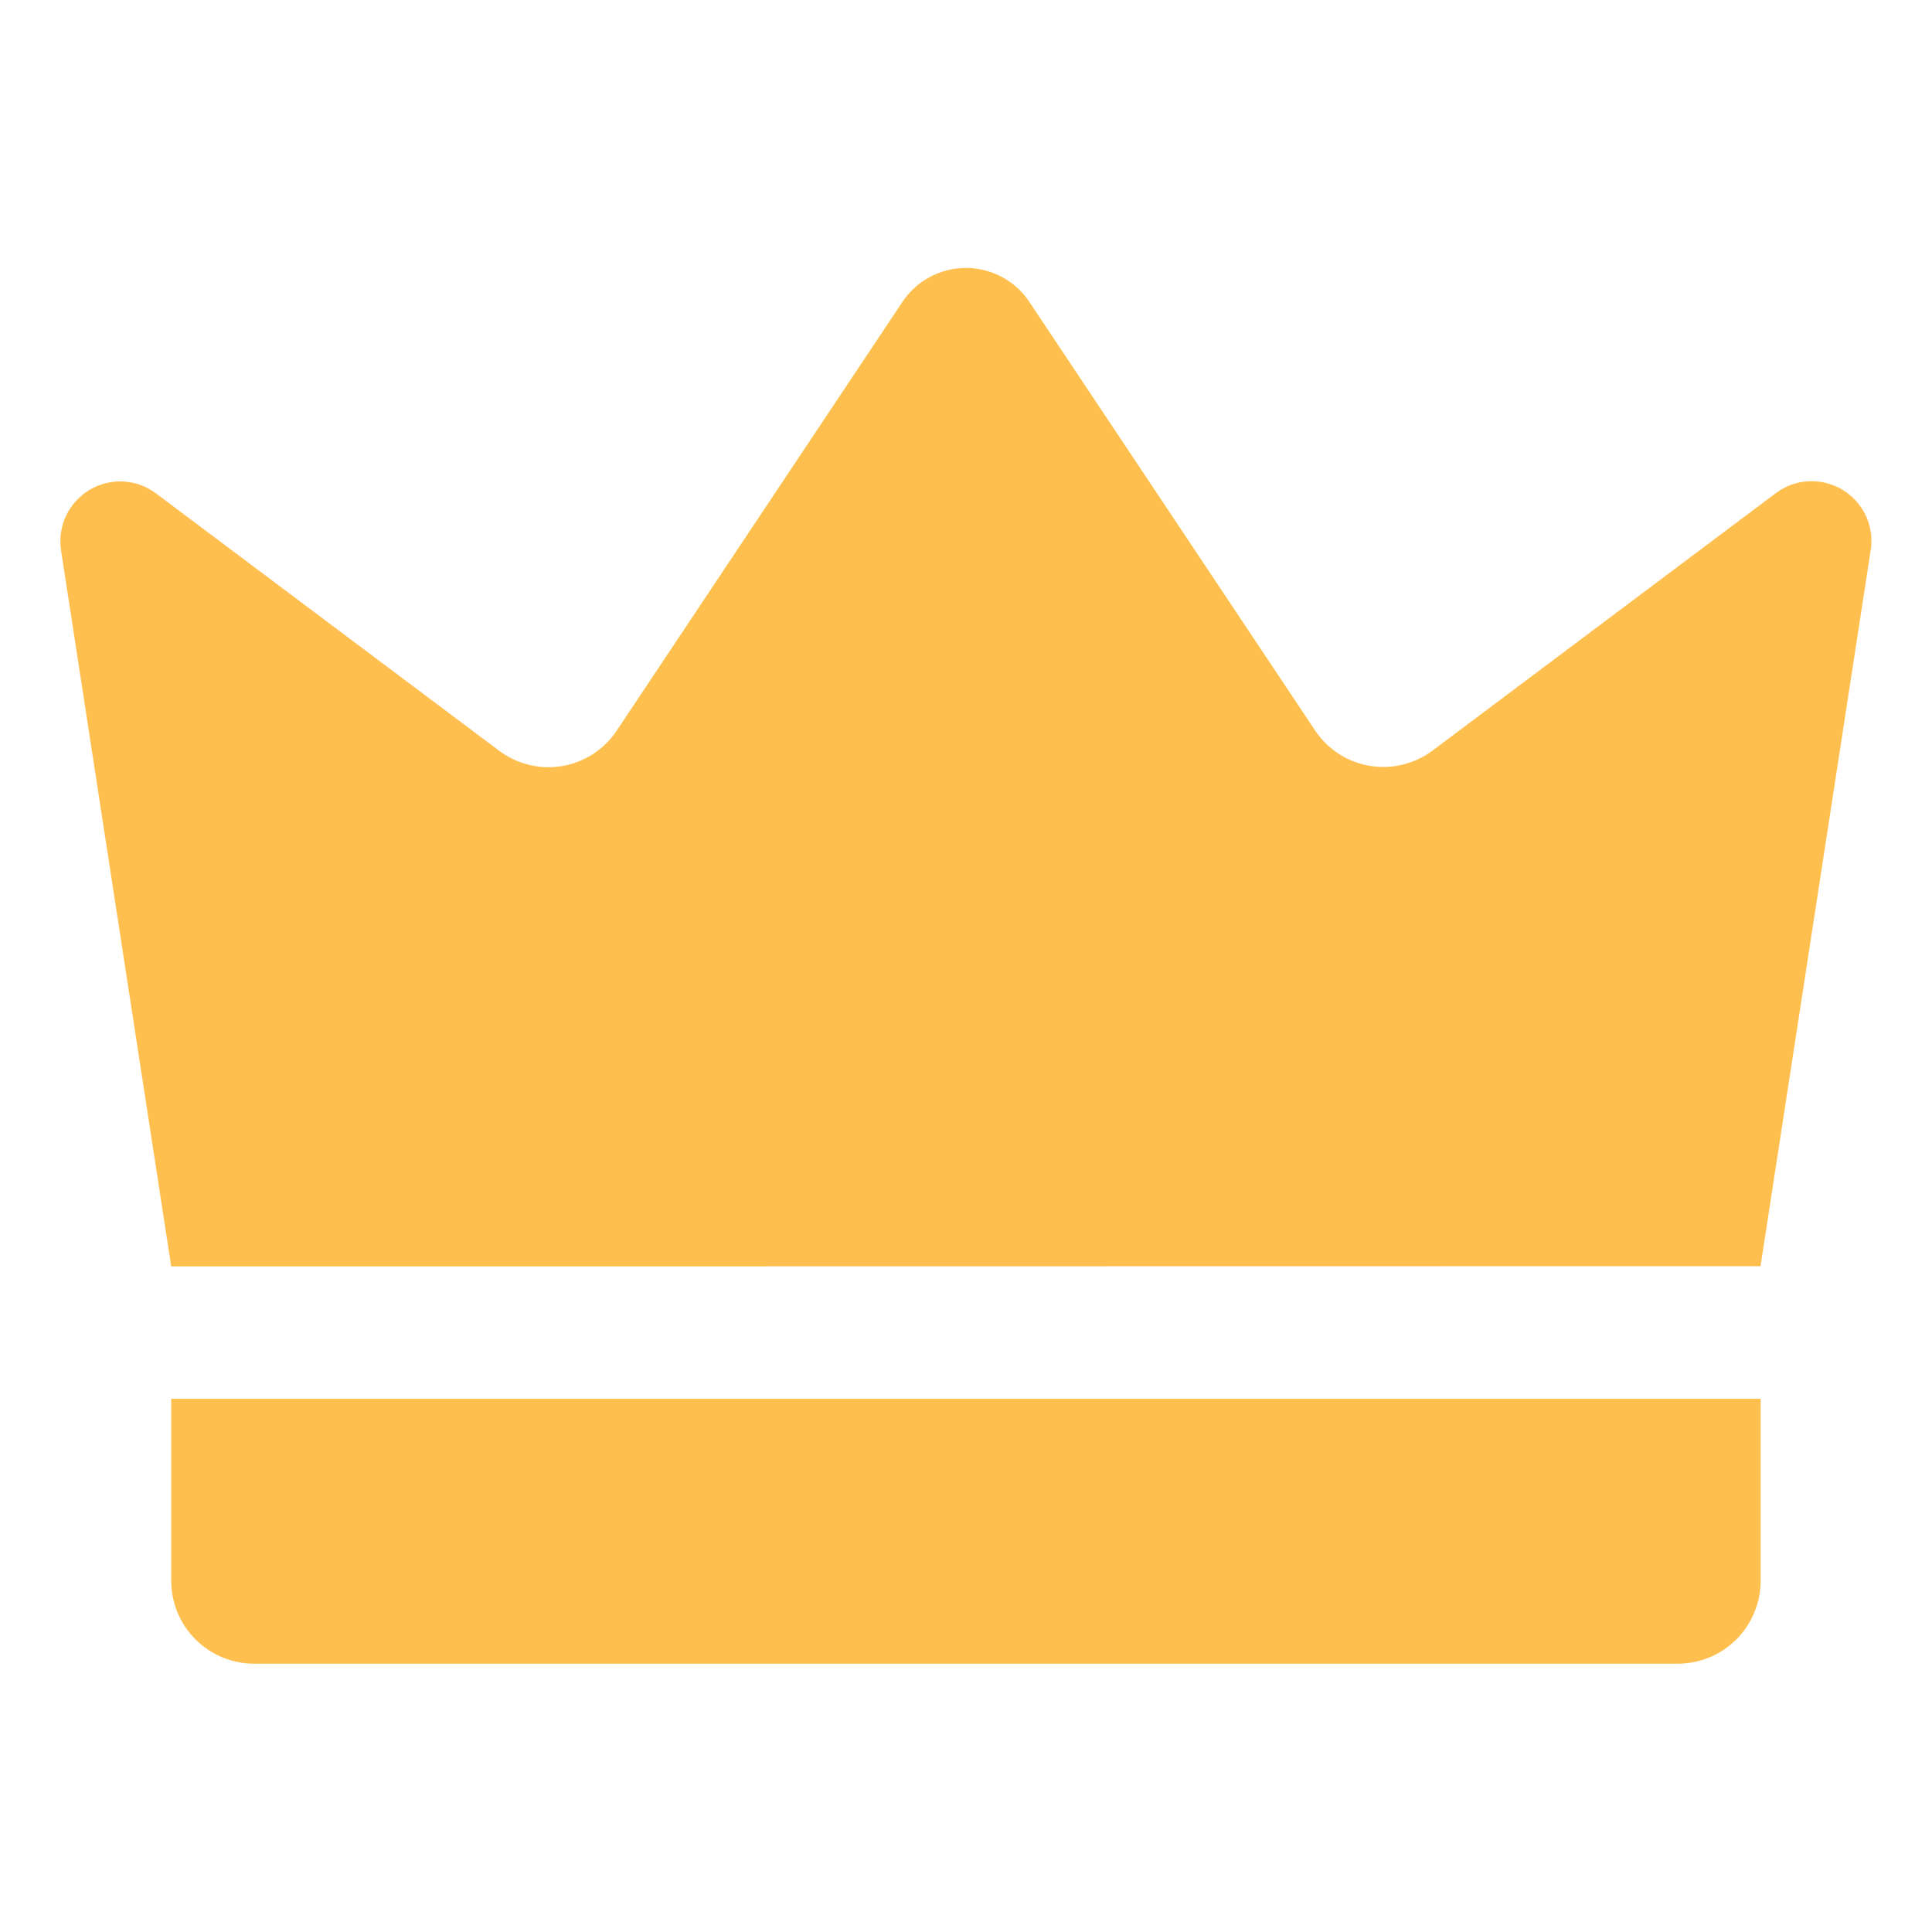
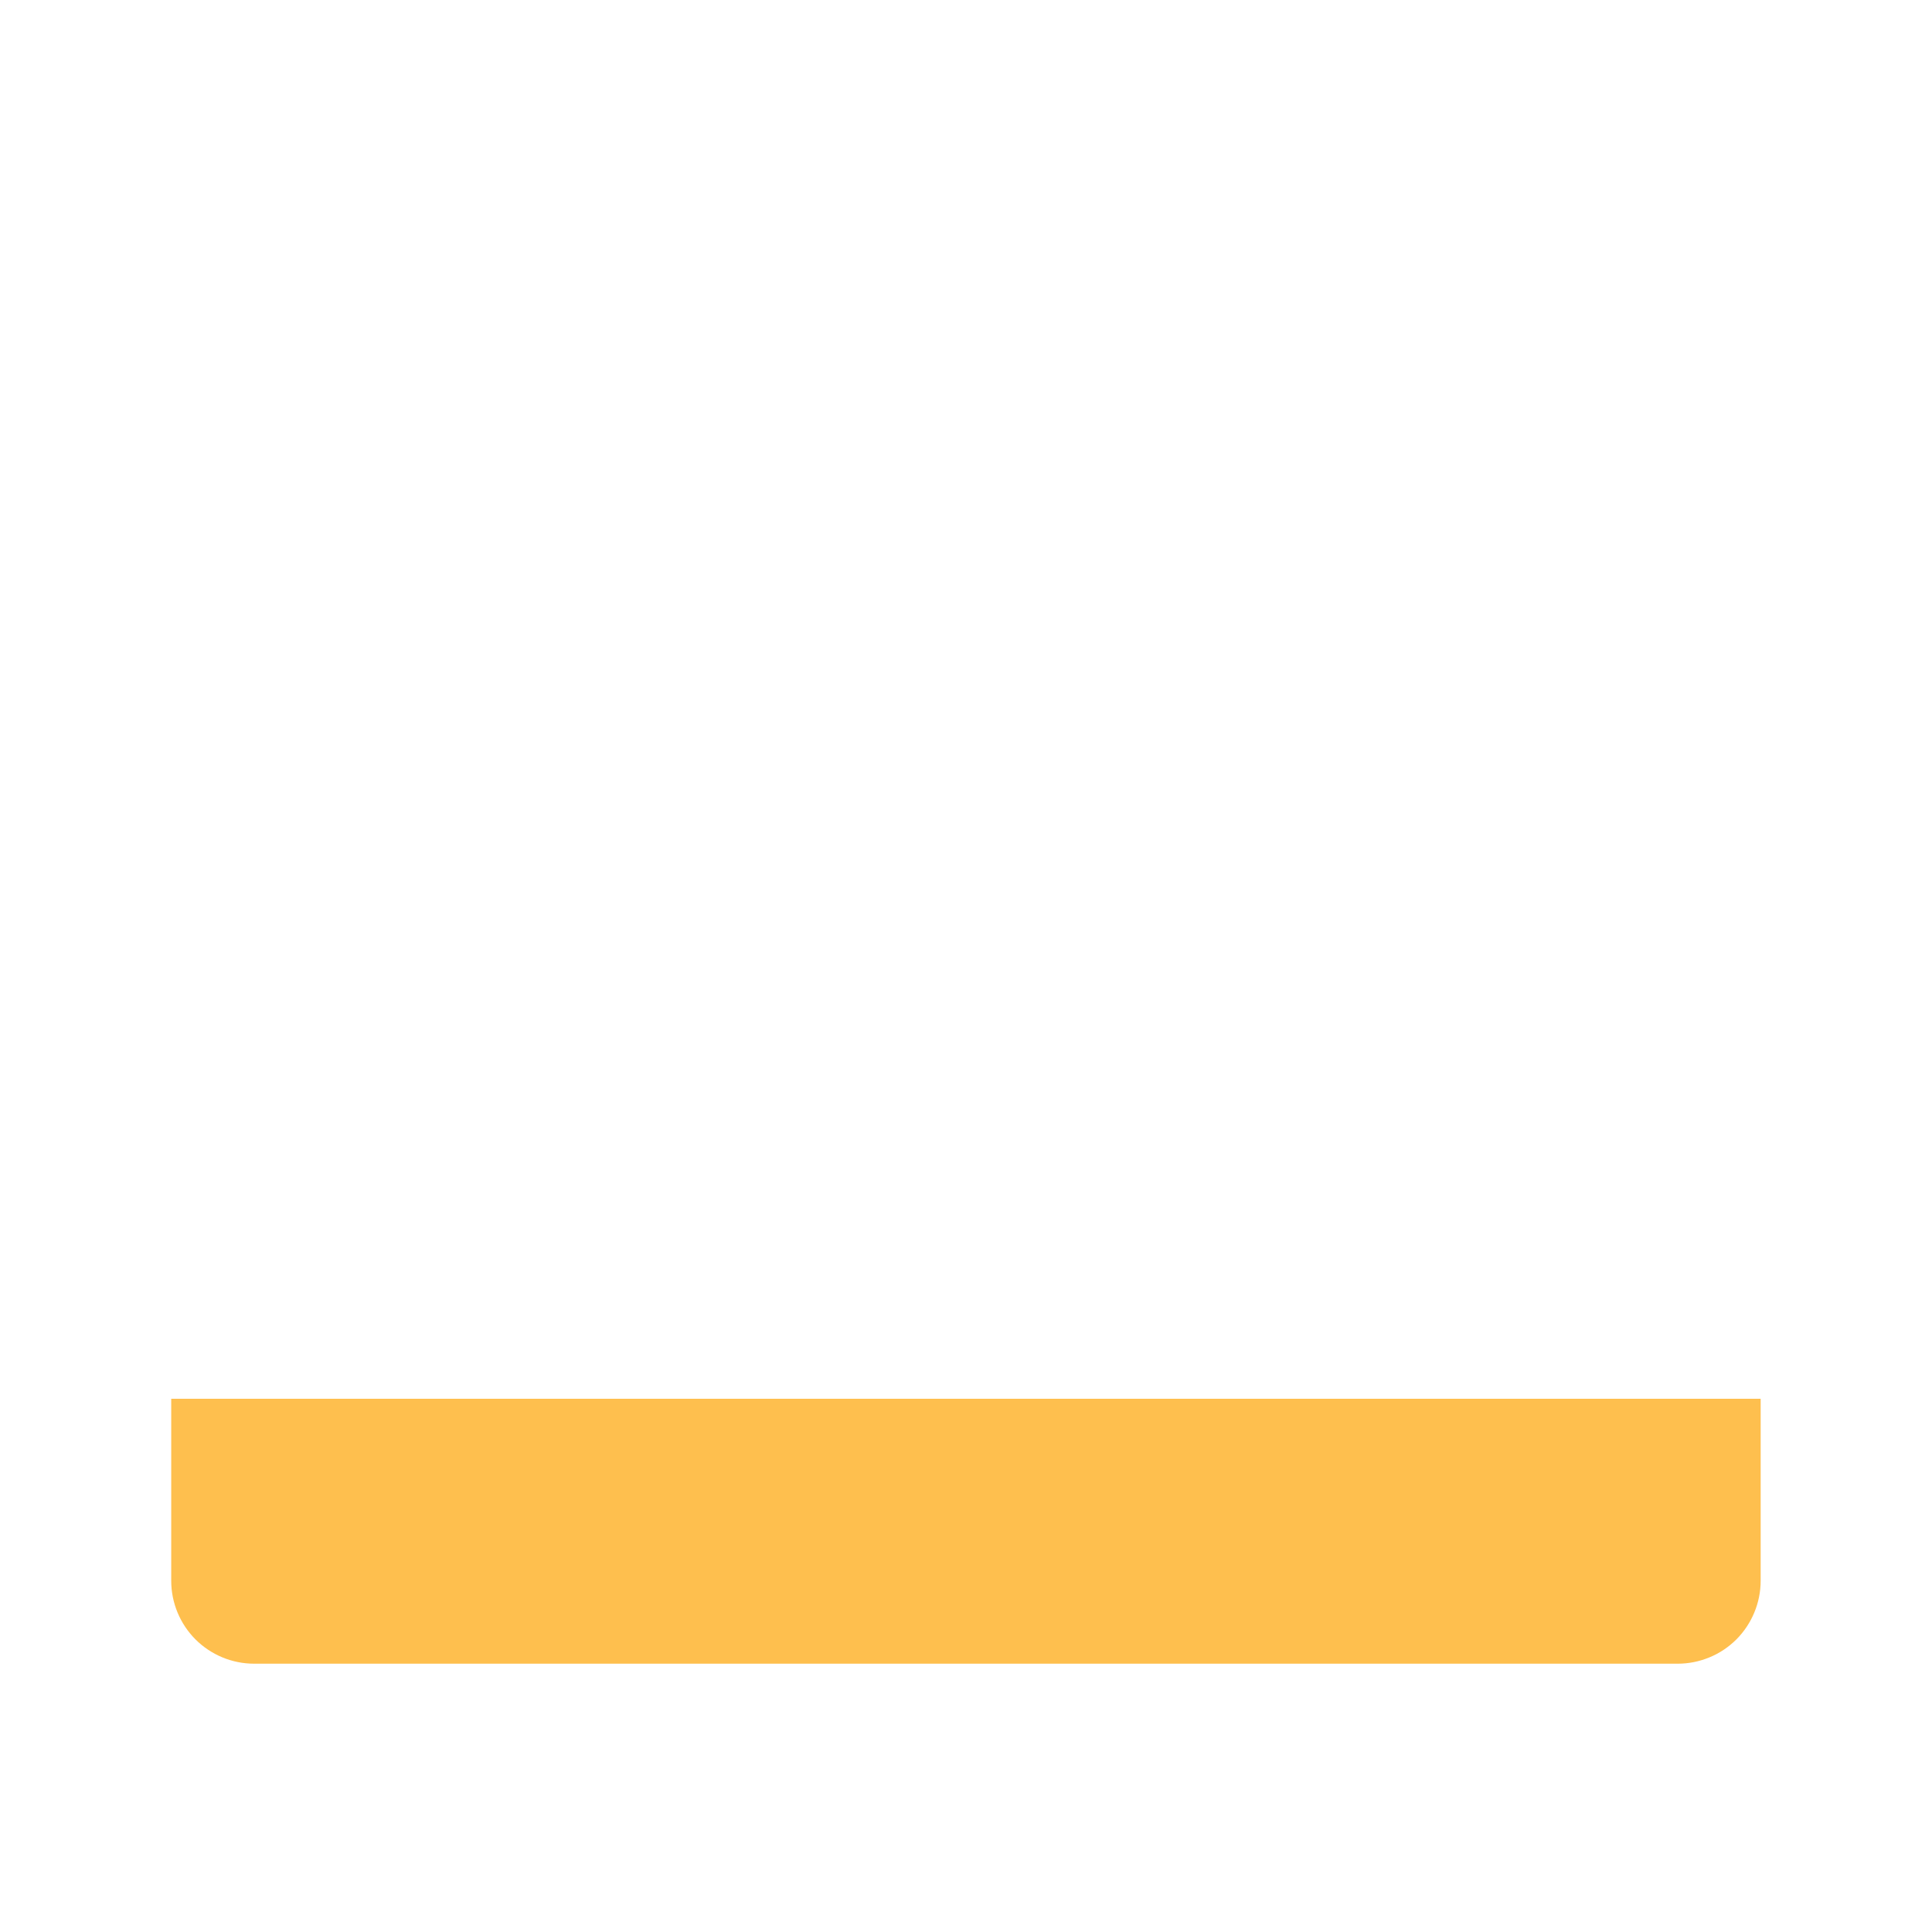
<svg xmlns="http://www.w3.org/2000/svg" width="32" height="32" viewBox="0 0 32 32" fill="none">
-   <path d="M2.836 20.976C2.228 17.022 1.62 13.068 1.011 9.114C0.982 8.919 1.01 8.721 1.094 8.543C1.178 8.365 1.313 8.216 1.481 8.115C1.65 8.014 1.845 7.965 2.041 7.975C2.237 7.985 2.426 8.054 2.583 8.172L8.269 12.436C8.417 12.546 8.586 12.626 8.765 12.669C8.945 12.713 9.132 12.719 9.314 12.688C9.496 12.657 9.669 12.589 9.824 12.488C9.979 12.387 10.112 12.256 10.214 12.103L14.948 4.999C15.064 4.826 15.22 4.684 15.403 4.587C15.586 4.489 15.791 4.438 15.998 4.438C16.206 4.438 16.41 4.489 16.594 4.587C16.777 4.684 16.933 4.826 17.048 4.999L21.782 12.099C21.885 12.252 22.017 12.383 22.172 12.484C22.327 12.585 22.501 12.653 22.683 12.684C22.865 12.715 23.052 12.709 23.231 12.665C23.411 12.622 23.58 12.543 23.727 12.432L29.413 8.168C29.571 8.05 29.759 7.981 29.956 7.971C30.152 7.961 30.347 8.01 30.516 8.111C30.684 8.212 30.819 8.361 30.903 8.539C30.986 8.717 31.015 8.915 30.985 9.11C30.377 13.064 29.768 17.018 29.16 20.972L2.836 20.976Z" fill="#FEBF4E" />
  <path d="M2.836 23.168H29.162V26.183C29.162 26.363 29.126 26.542 29.057 26.708C28.988 26.875 28.887 27.026 28.76 27.154C28.632 27.281 28.481 27.383 28.314 27.451C28.148 27.52 27.969 27.556 27.789 27.556H4.209C3.845 27.556 3.496 27.411 3.238 27.154C2.981 26.896 2.836 26.547 2.836 26.183V23.168Z" fill="#FEBF4E" />
</svg>